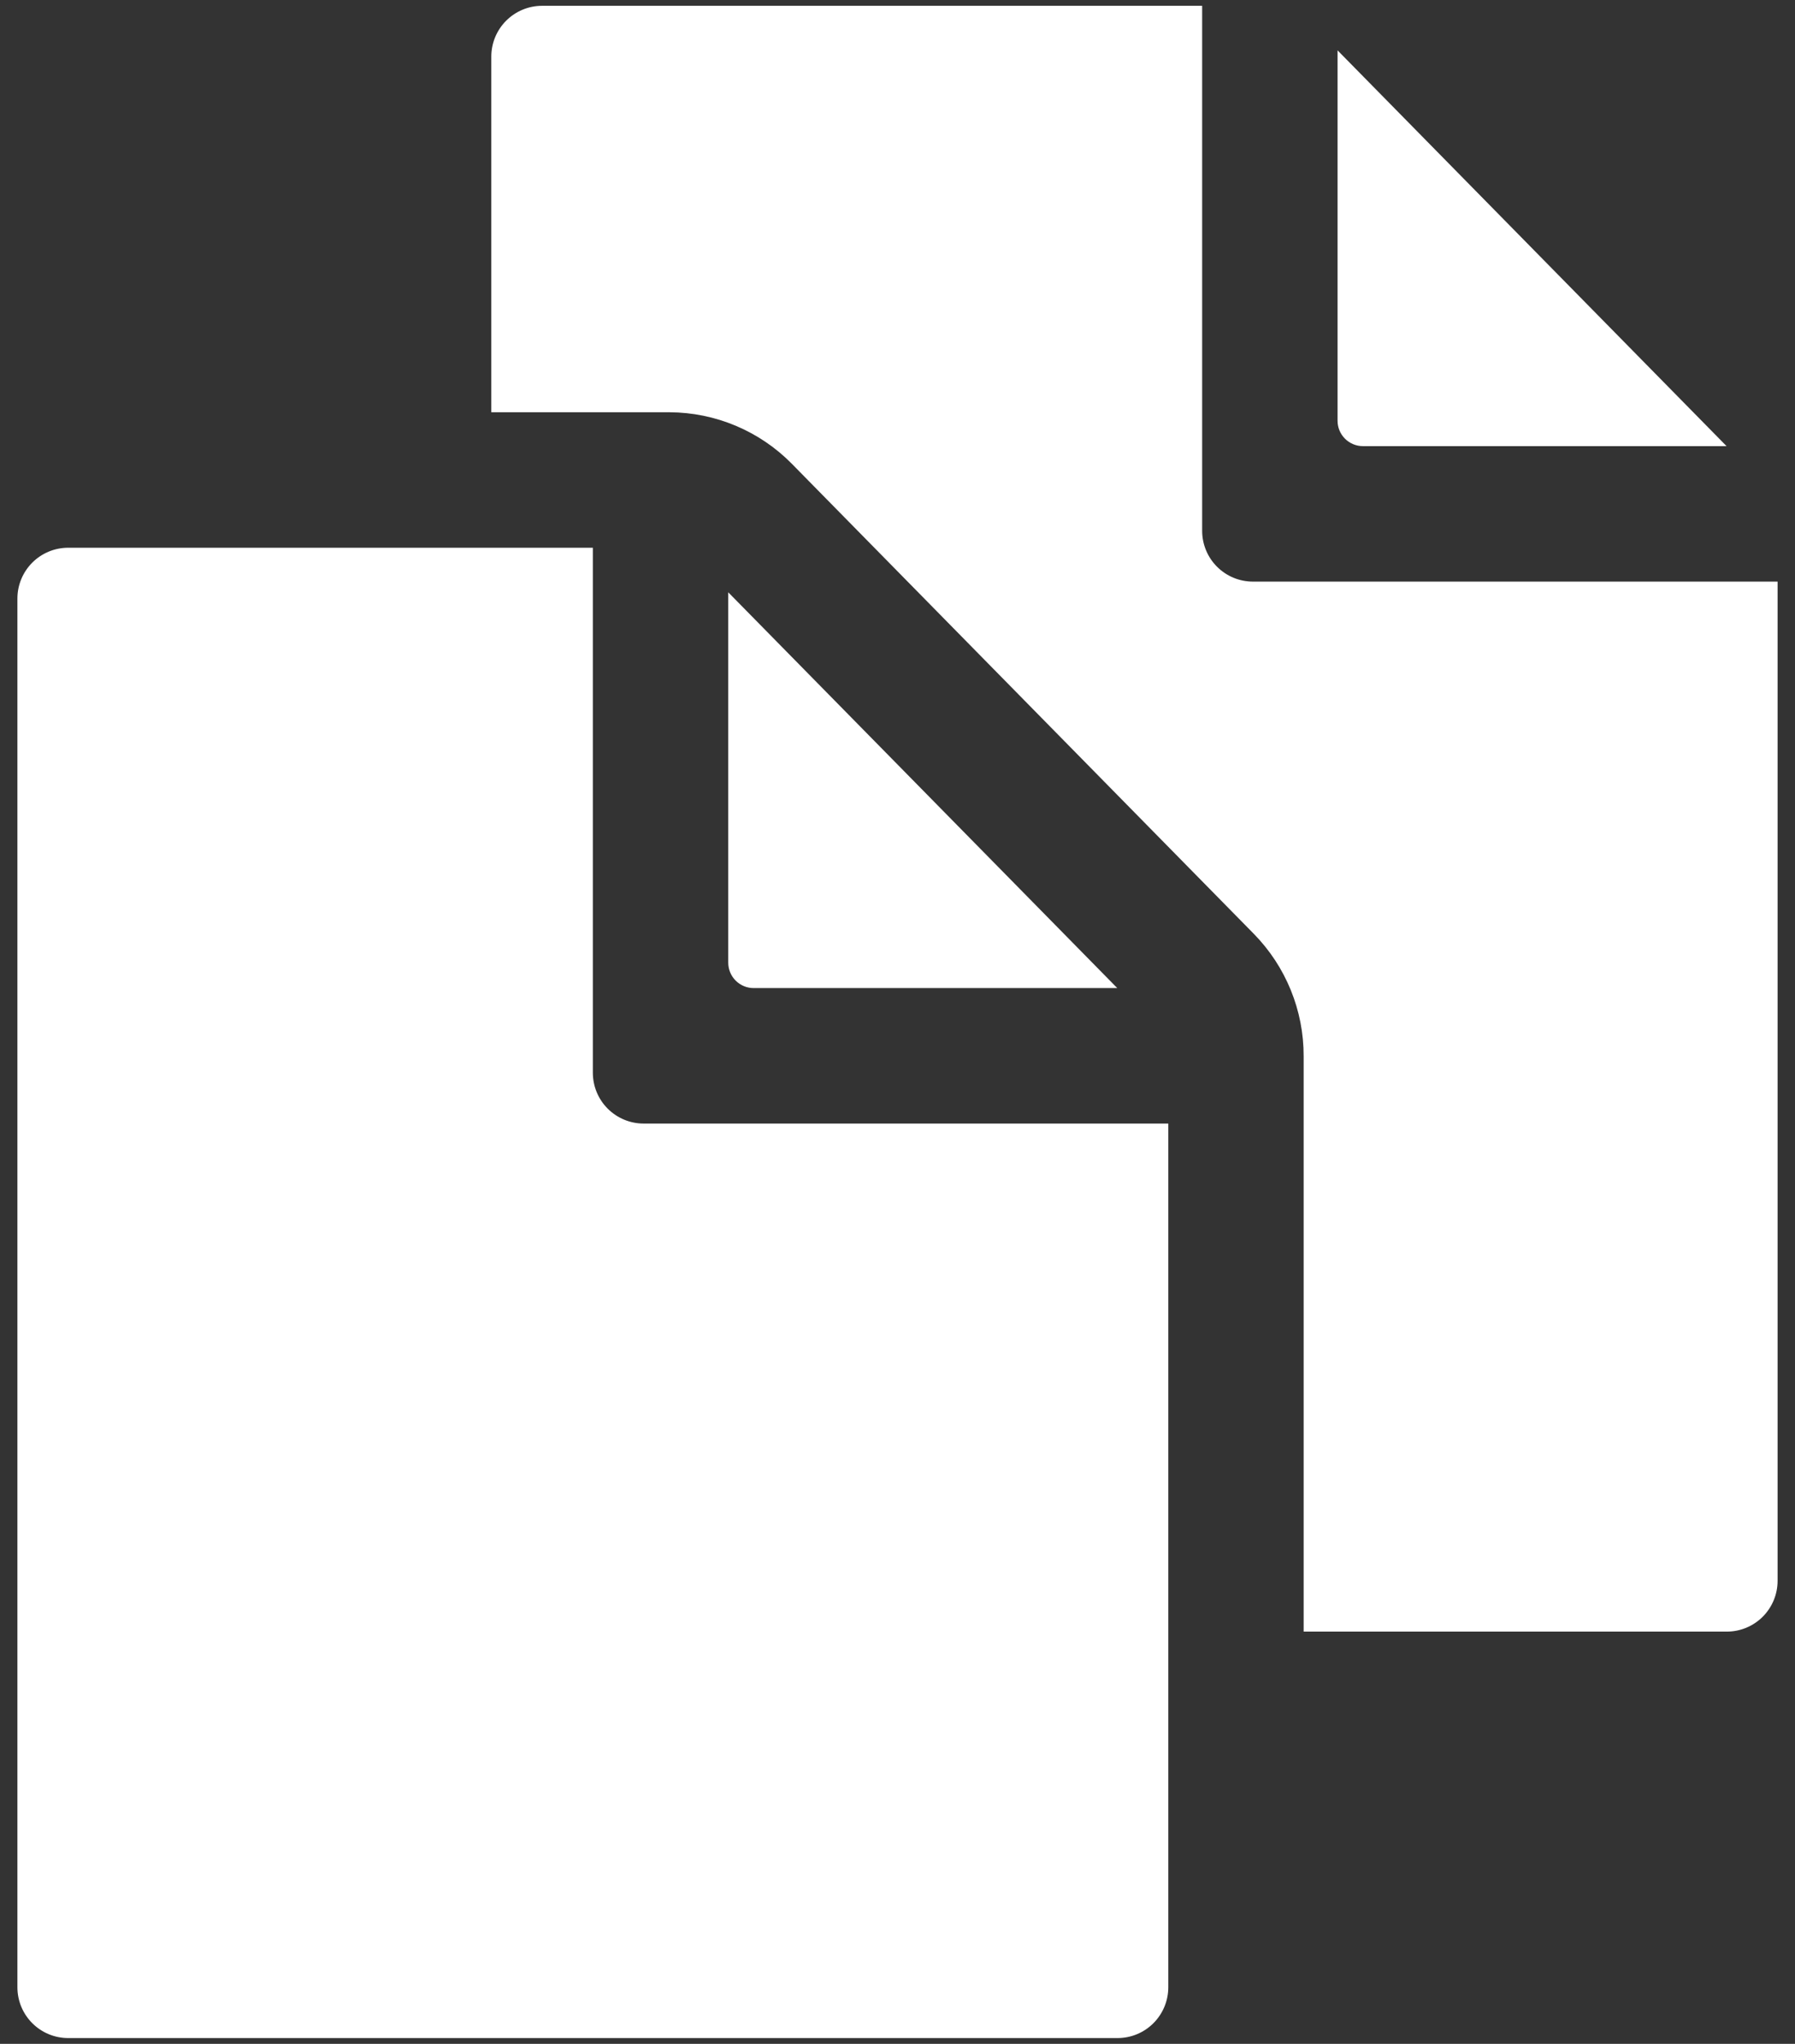
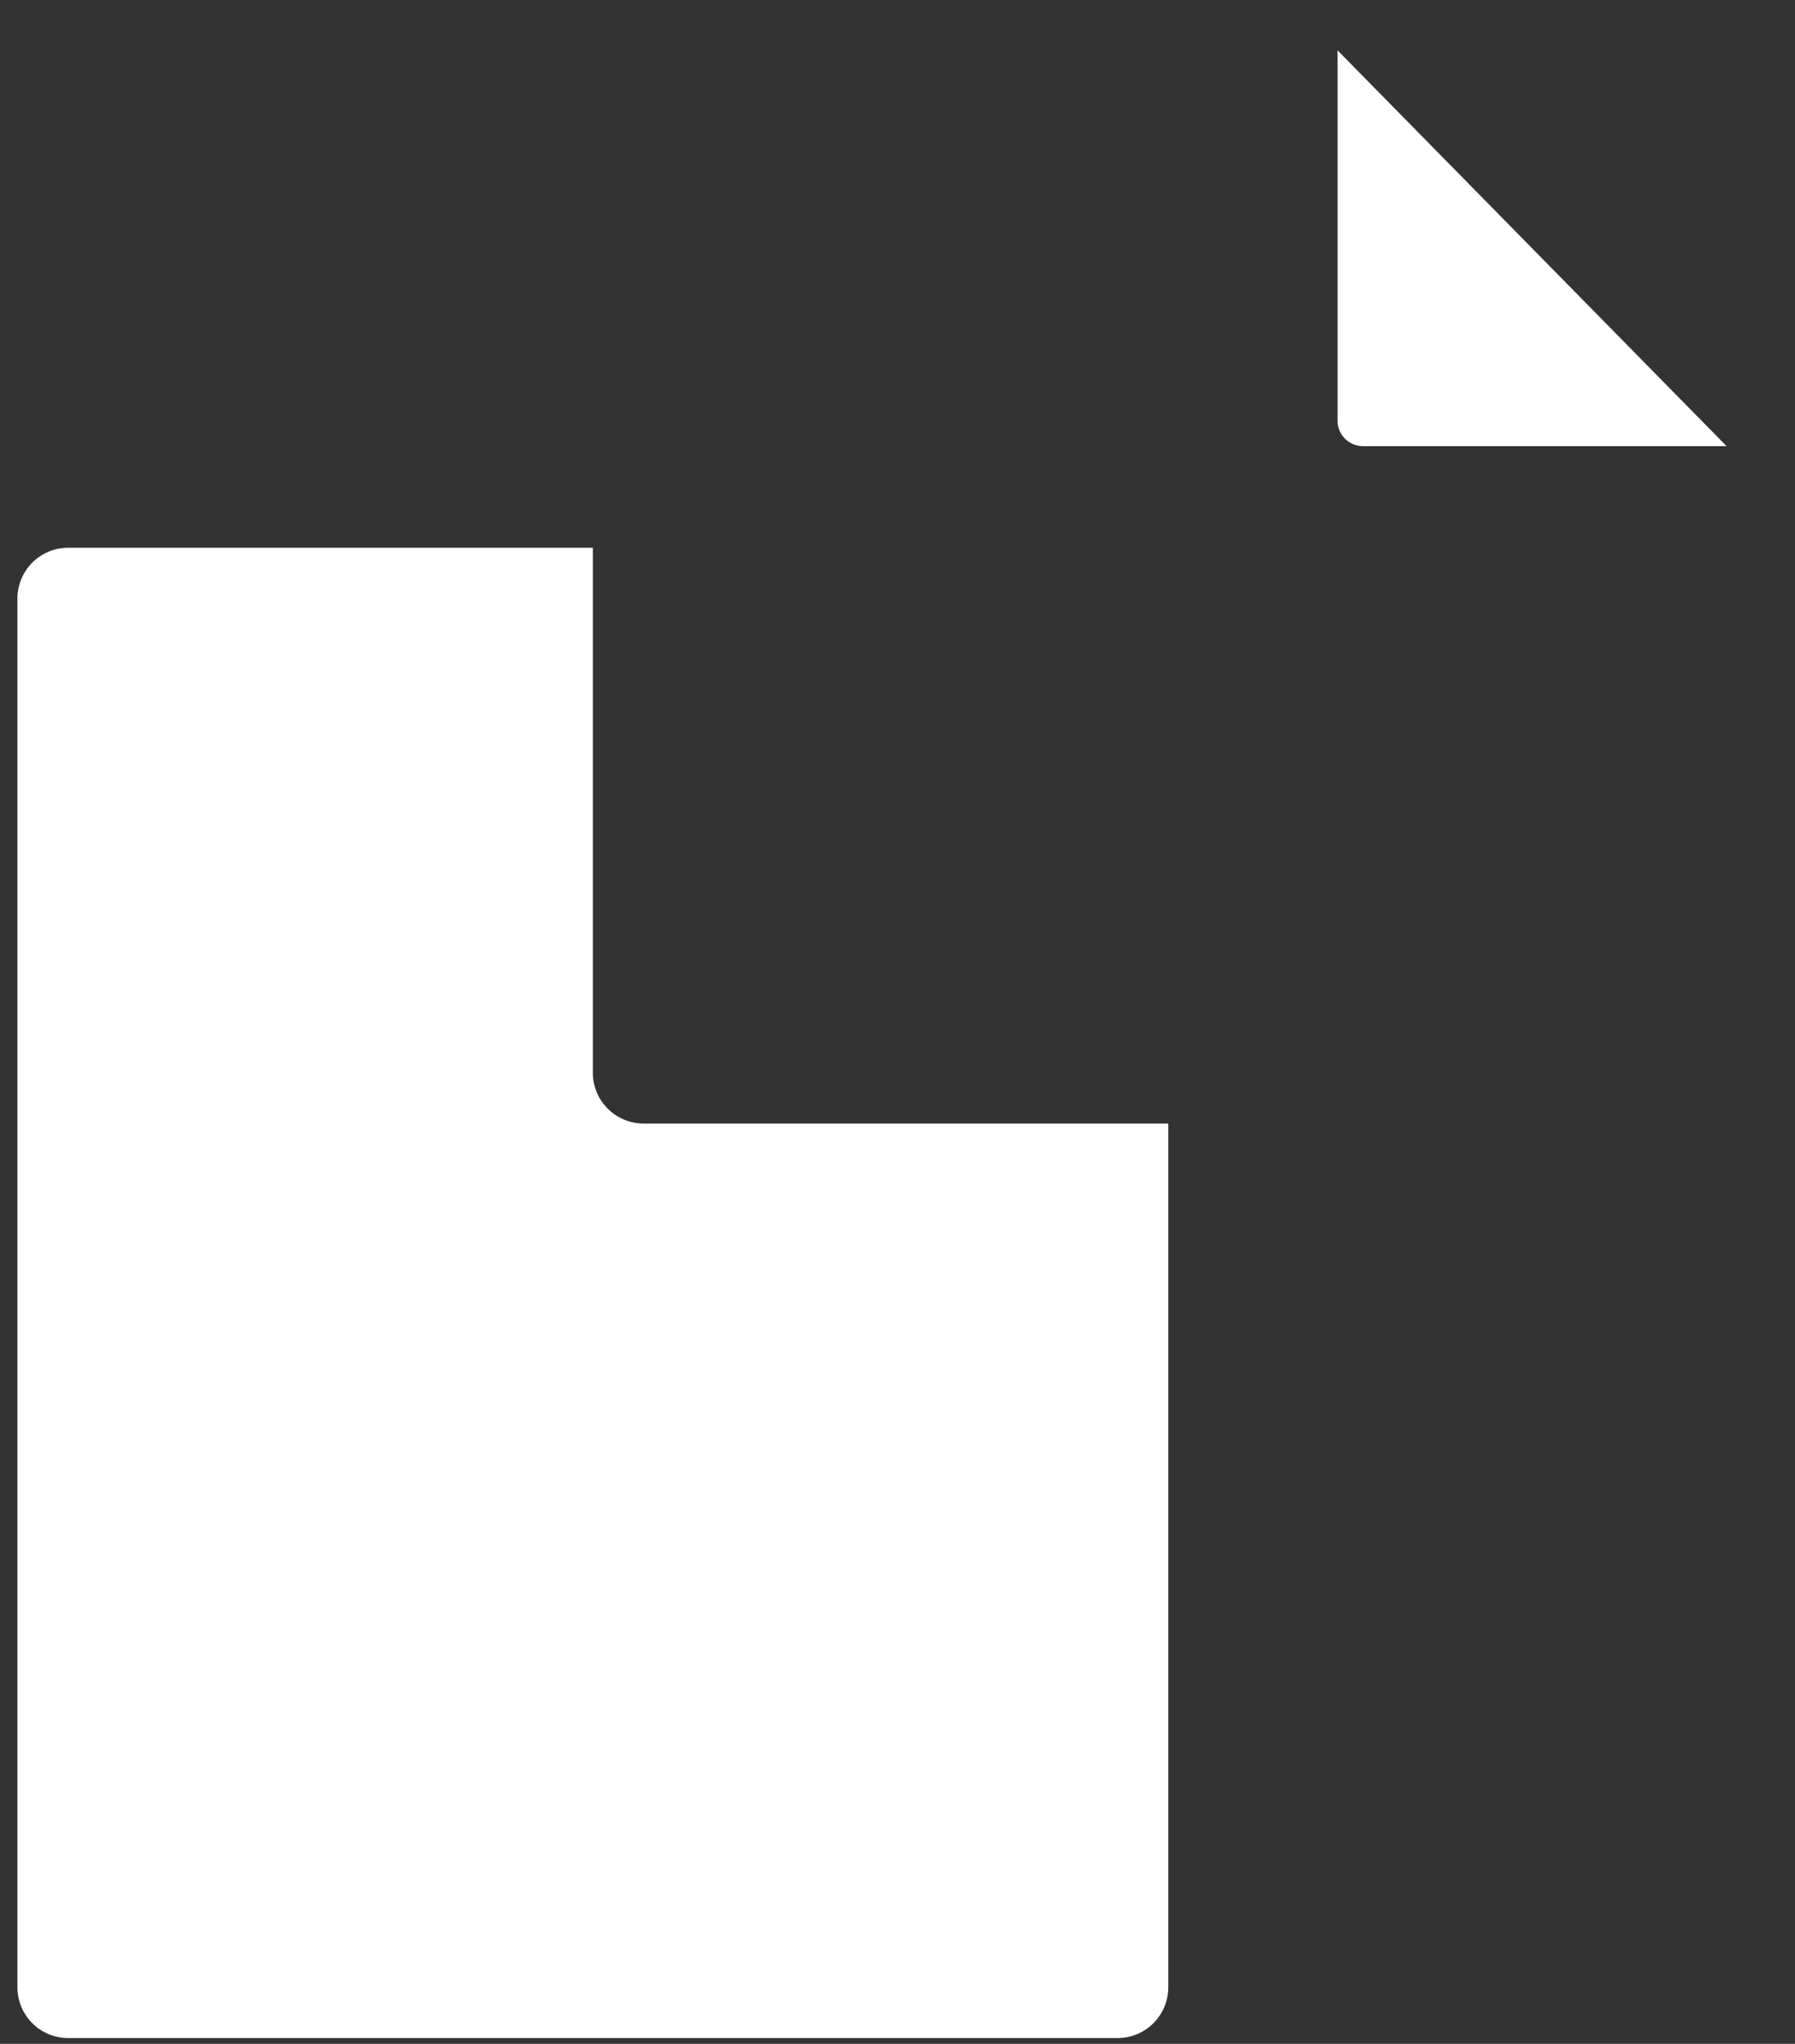
<svg xmlns="http://www.w3.org/2000/svg" width="116" height="132" viewBox="0 0 116 132" fill="none">
  <rect x="0" y="0" width="116" height="132" fill="#333333" stroke="none" />
-   <path d="M72.202 63.813L47.062 38.252V62.172C47.062 62.607 47.235 63.025 47.543 63.332C47.851 63.64 48.268 63.813 48.703 63.813H72.202Z" fill="white" />
  <path d="M38.312 69.282V35.375H4.406C3.536 35.375 2.701 35.721 2.086 36.336C1.471 36.952 1.125 37.786 1.125 38.657V128.344C1.125 129.214 1.471 130.049 2.086 130.664C2.701 131.28 3.536 131.625 4.406 131.625H72.219C73.089 131.625 73.924 131.28 74.539 130.664C75.154 130.049 75.5 129.214 75.5 128.344V72.563H41.594C40.724 72.563 39.889 72.217 39.274 71.602C38.658 70.987 38.312 70.152 38.312 69.282ZM88.078 28.813H111.577L86.438 3.252V27.172C86.438 27.607 86.61 28.025 86.918 28.332C87.226 28.64 87.643 28.813 88.078 28.813Z" fill="white" />
-   <path d="M80.969 37.562C80.099 37.562 79.264 37.217 78.649 36.601C78.033 35.986 77.688 35.151 77.688 34.281V0.375H35.031C34.161 0.375 33.326 0.721 32.711 1.336C32.096 1.951 31.75 2.786 31.75 3.656V26.625H43.267C44.737 26.631 46.192 26.927 47.547 27.497C48.902 28.067 50.131 28.898 51.164 29.945L81.013 60.296C83.095 62.409 84.258 65.259 84.247 68.226V105.375H111.594C112.464 105.375 113.299 105.029 113.914 104.414C114.529 103.799 114.875 102.964 114.875 102.094V37.562H80.969Z" fill="white" />
</svg>